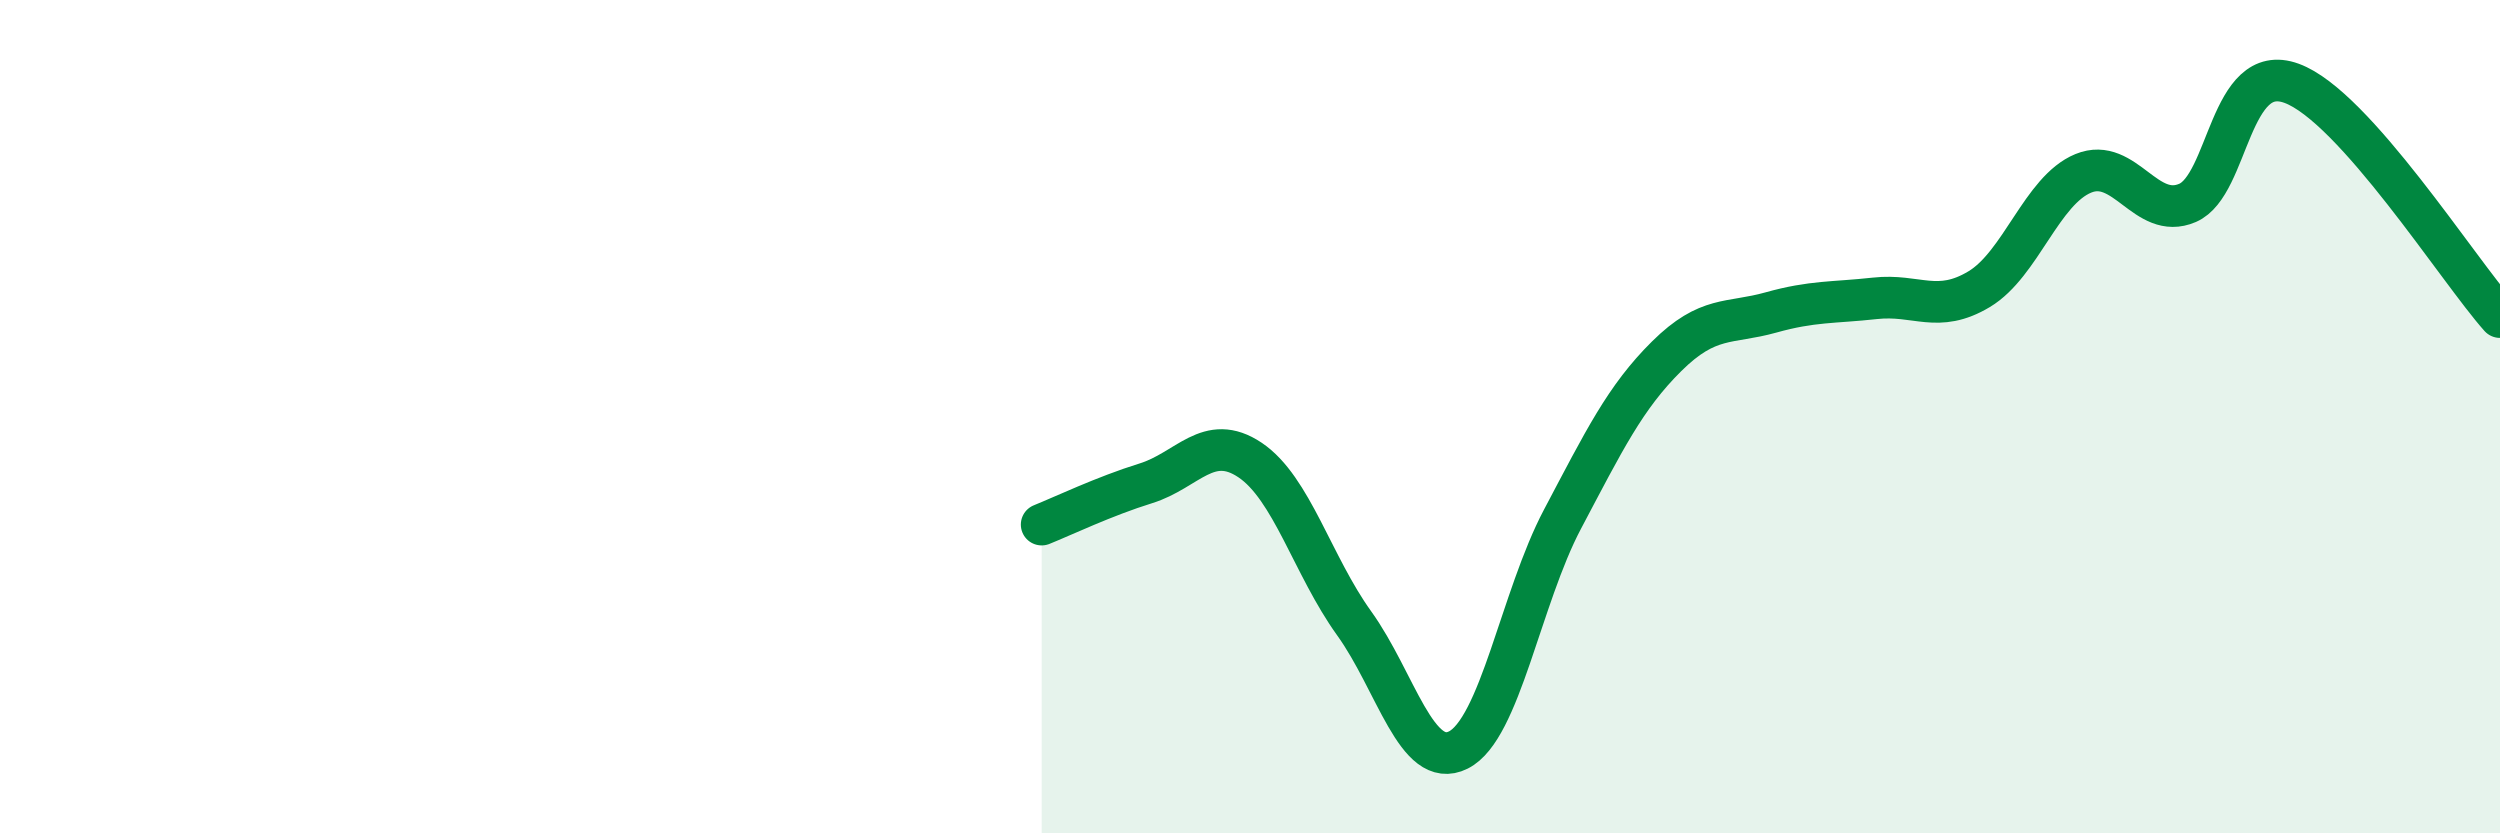
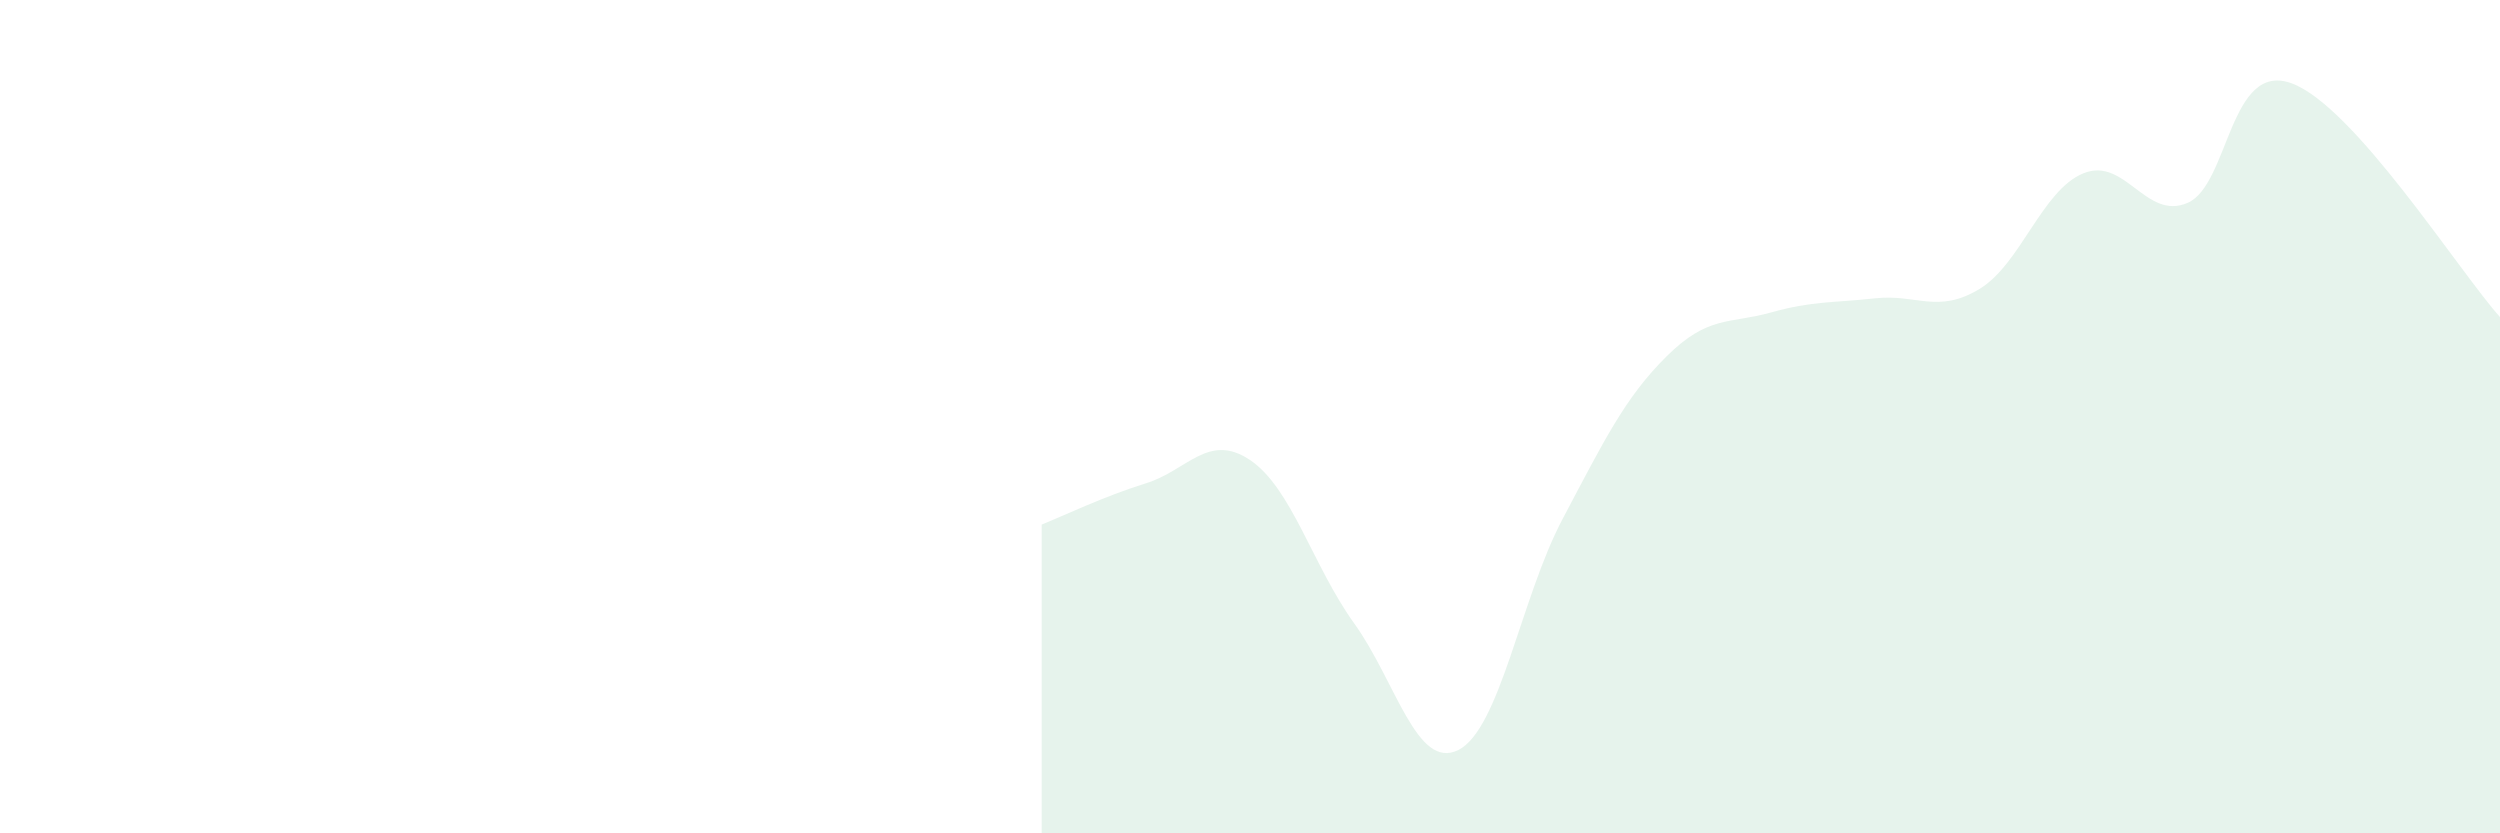
<svg xmlns="http://www.w3.org/2000/svg" width="60" height="20" viewBox="0 0 60 20">
  <path d="M 25,12.59 C 25.5,12.39 26.5,11.91 27.5,11.6 C 28.5,11.29 29,10.37 30,11.04 C 31,11.71 31.5,13.57 32.5,14.96 C 33.5,16.35 34,18.5 35,18 C 36,17.5 36.5,14.35 37.5,12.46 C 38.5,10.57 39,9.54 40,8.55 C 41,7.56 41.5,7.78 42.5,7.5 C 43.5,7.22 44,7.27 45,7.16 C 46,7.05 46.5,7.54 47.5,6.94 C 48.5,6.34 49,4.57 50,4.16 C 51,3.75 51.5,5.3 52.5,4.87 C 53.5,4.44 53.5,1.45 55,2 C 56.5,2.55 59,6.49 60,7.61L60 20L25 20Z" fill="#008740" opacity="0.1" stroke-linecap="round" stroke-linejoin="round" />
-   <path d="M 25,12.59 C 25.5,12.39 26.5,11.91 27.5,11.6 C 28.5,11.29 29,10.37 30,11.04 C 31,11.71 31.5,13.57 32.5,14.96 C 33.5,16.35 34,18.5 35,18 C 36,17.5 36.5,14.35 37.5,12.46 C 38.5,10.57 39,9.54 40,8.55 C 41,7.56 41.5,7.78 42.5,7.5 C 43.5,7.22 44,7.27 45,7.16 C 46,7.05 46.5,7.54 47.5,6.94 C 48.5,6.34 49,4.57 50,4.16 C 51,3.75 51.5,5.3 52.5,4.87 C 53.5,4.44 53.5,1.45 55,2 C 56.5,2.55 59,6.49 60,7.61" stroke="#008740" stroke-width="1" fill="none" stroke-linecap="round" stroke-linejoin="round" />
</svg>